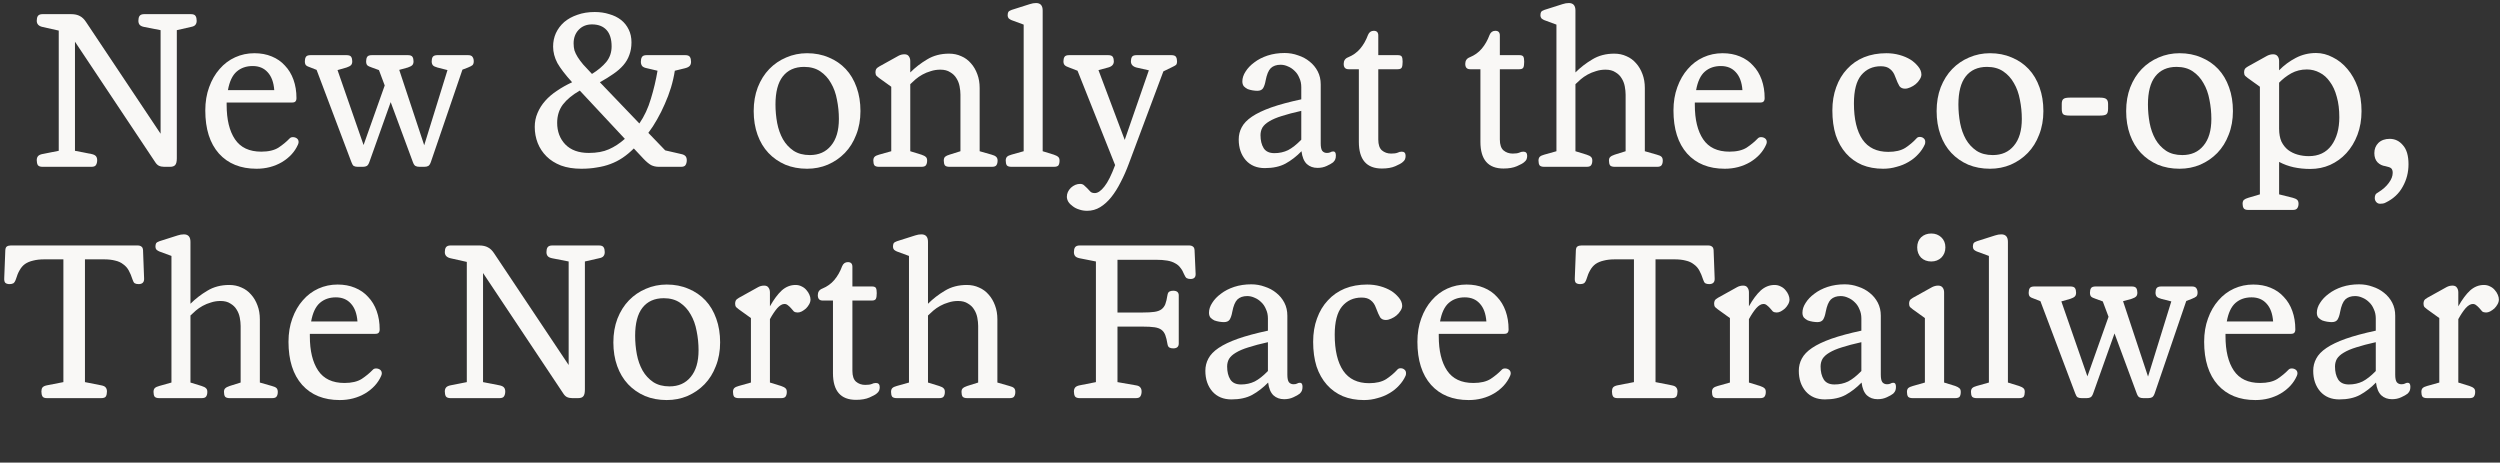
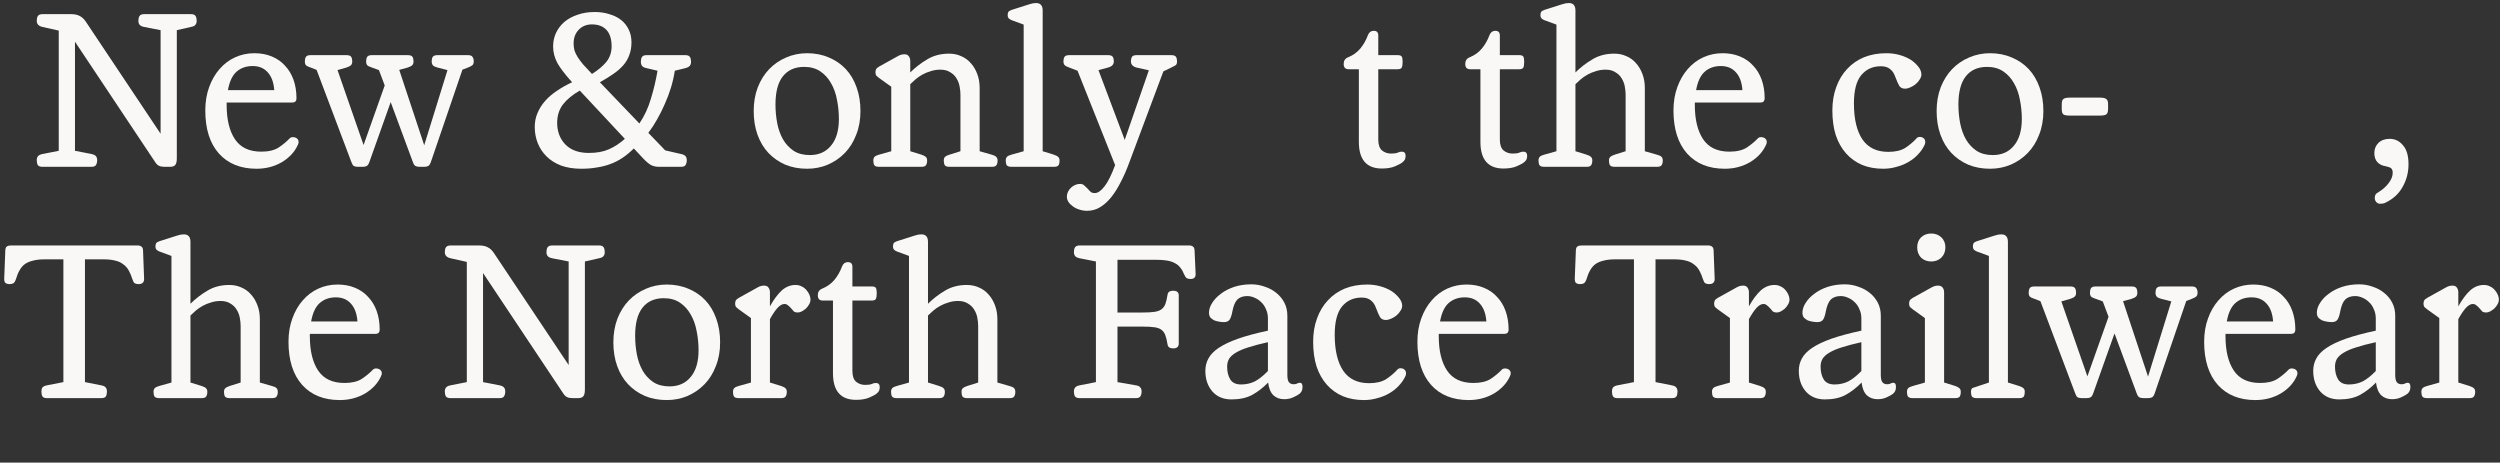
<svg xmlns="http://www.w3.org/2000/svg" fill="none" height="104" viewBox="0 0 562 104" width="562">
  <rect x="0" y="0" width="562" height="104" fill="#333333" stroke="none" />
  <g clip-path="url(#clip0_7471_126355)">
    <path d="M9.557 37.5C9.045 37.5 8.693 37.372 8.501 37.116C8.341 36.828 8.261 36.46 8.261 36.012C8.261 35.628 8.357 35.324 8.549 35.1C8.741 34.876 9.077 34.716 9.557 34.62L13.205 33.9V6.876L9.557 6.06C8.693 5.868 8.261 5.404 8.261 4.668C8.261 4.22 8.341 3.868 8.501 3.612C8.693 3.324 9.045 3.18 9.557 3.18H15.989C16.789 3.18 17.445 3.324 17.957 3.612C18.469 3.868 18.933 4.316 19.349 4.956L36.101 30.06V6.78L32.405 6.06C31.925 5.964 31.589 5.804 31.397 5.58C31.205 5.356 31.109 5.052 31.109 4.668C31.109 4.22 31.189 3.868 31.349 3.612C31.541 3.324 31.893 3.18 32.405 3.18H42.917C43.461 3.18 43.813 3.324 43.973 3.612C44.133 3.868 44.213 4.22 44.213 4.668C44.213 5.052 44.117 5.356 43.925 5.58C43.765 5.804 43.429 5.964 42.917 6.06L39.749 6.78V35.58C39.749 36.348 39.621 36.86 39.365 37.116C39.141 37.372 38.757 37.5 38.213 37.5H36.917C36.469 37.5 36.069 37.42 35.717 37.26C35.397 37.1 35.109 36.812 34.853 36.396L16.853 9.372V33.9L20.549 34.62C21.029 34.716 21.365 34.876 21.557 35.1C21.749 35.324 21.845 35.628 21.845 36.012C21.845 36.46 21.749 36.828 21.557 37.116C21.397 37.372 21.061 37.5 20.549 37.5H9.557Z" fill="#F9F8F6" />
    <path d="M66.645 22.044C66.645 22.396 66.566 22.652 66.406 22.812C66.278 22.972 66.005 23.052 65.59 23.052H50.95V23.58C50.95 26.876 51.574 29.452 52.822 31.308C54.069 33.164 56.038 34.092 58.725 34.092C60.358 34.092 61.654 33.788 62.614 33.18C63.574 32.54 64.389 31.868 65.061 31.164C65.254 30.94 65.51 30.828 65.829 30.828C66.181 30.828 66.486 30.924 66.742 31.116C66.998 31.308 67.126 31.58 67.126 31.932C67.126 32.092 67.078 32.284 66.981 32.508C66.278 34.108 65.078 35.42 63.382 36.444C61.685 37.436 59.782 37.932 57.669 37.932C54.086 37.932 51.27 36.796 49.221 34.524C47.173 32.22 46.15 28.988 46.15 24.828C46.15 22.908 46.438 21.164 47.014 19.596C47.59 17.996 48.373 16.636 49.365 15.516C50.358 14.364 51.526 13.484 52.87 12.876C54.214 12.268 55.654 11.964 57.19 11.964C58.63 11.964 59.925 12.204 61.078 12.684C62.261 13.164 63.254 13.852 64.053 14.748C64.885 15.612 65.525 16.668 65.974 17.916C66.421 19.164 66.645 20.54 66.645 22.044ZM56.806 14.844C55.365 14.844 54.166 15.26 53.206 16.092C52.245 16.924 51.59 18.316 51.237 20.268H61.654C61.526 18.508 61.029 17.164 60.166 16.236C59.334 15.308 58.214 14.844 56.806 14.844Z" fill="#F9F8F6" />
    <path d="M80.435 37.5C80.051 37.5 79.747 37.436 79.523 37.308C79.331 37.18 79.155 36.892 78.995 36.444L71.171 15.708L69.827 15.18C69.315 15.02 68.963 14.844 68.771 14.652C68.611 14.46 68.531 14.172 68.531 13.788C68.531 13.372 68.611 13.036 68.771 12.78C68.931 12.524 69.283 12.396 69.827 12.396H77.891C78.435 12.396 78.787 12.524 78.947 12.78C79.107 13.036 79.187 13.372 79.187 13.788C79.187 14.172 79.091 14.46 78.899 14.652C78.707 14.844 78.371 15.02 77.891 15.18L75.875 15.756L81.731 32.604L86.483 19.212L85.187 15.756L83.603 15.18C83.091 15.02 82.739 14.844 82.547 14.652C82.387 14.46 82.307 14.172 82.307 13.788C82.307 13.372 82.387 13.036 82.547 12.78C82.707 12.524 83.059 12.396 83.603 12.396H91.667C92.211 12.396 92.563 12.524 92.723 12.78C92.883 13.036 92.963 13.372 92.963 13.788C92.963 14.172 92.867 14.46 92.675 14.652C92.483 14.844 92.147 15.02 91.667 15.18L89.747 15.708L95.363 32.652L100.595 15.756L98.339 15.18C97.859 15.052 97.523 14.892 97.331 14.7C97.139 14.476 97.043 14.172 97.043 13.788C97.043 13.372 97.123 13.036 97.283 12.78C97.475 12.524 97.827 12.396 98.339 12.396H105.203C105.715 12.396 106.051 12.524 106.211 12.78C106.403 13.036 106.499 13.372 106.499 13.788C106.499 14.172 106.403 14.46 106.211 14.652C106.019 14.812 105.683 14.988 105.203 15.18L103.955 15.66L96.851 36.444C96.691 36.892 96.499 37.18 96.275 37.308C96.051 37.436 95.747 37.5 95.363 37.5H94.307C93.923 37.5 93.619 37.436 93.395 37.308C93.171 37.18 92.979 36.892 92.819 36.444L87.827 22.956L83.027 36.444C82.867 36.892 82.675 37.18 82.451 37.308C82.227 37.436 81.939 37.5 81.587 37.5H80.435Z" fill="#F9F8F6" />
    <path d="M142.483 33.372C141.651 34.204 140.803 34.908 139.939 35.484C139.075 36.06 138.163 36.524 137.203 36.876C136.275 37.228 135.267 37.484 134.179 37.644C133.123 37.836 131.955 37.932 130.675 37.932C128.947 37.932 127.427 37.692 126.115 37.212C124.803 36.7 123.715 36.012 122.851 35.148C121.987 34.284 121.331 33.292 120.883 32.172C120.435 31.02 120.211 29.804 120.211 28.524C120.211 27.404 120.419 26.364 120.835 25.404C121.251 24.412 121.827 23.5 122.563 22.668C123.299 21.836 124.179 21.084 125.203 20.412C126.227 19.708 127.363 19.068 128.611 18.492C127.075 16.796 125.971 15.356 125.299 14.172C124.659 12.956 124.339 11.724 124.339 10.476C124.339 9.388 124.547 8.38 124.963 7.452C125.411 6.492 126.035 5.66 126.835 4.956C127.667 4.252 128.659 3.708 129.811 3.324C130.963 2.908 132.259 2.7 133.699 2.7C134.883 2.7 135.971 2.86 136.963 3.18C137.987 3.468 138.867 3.9 139.603 4.476C140.339 5.052 140.915 5.772 141.331 6.636C141.747 7.468 141.955 8.428 141.955 9.516C141.955 10.572 141.795 11.516 141.475 12.348C141.187 13.18 140.739 13.948 140.131 14.652C139.523 15.356 138.771 16.012 137.875 16.62C137.011 17.228 136.003 17.852 134.851 18.492L143.731 27.756C144.851 26.124 145.715 24.268 146.323 22.188C146.963 20.108 147.459 18.012 147.811 15.9L145.363 15.324C144.883 15.228 144.547 15.068 144.355 14.844C144.163 14.588 144.067 14.268 144.067 13.884C144.067 13.436 144.147 13.084 144.307 12.828C144.467 12.54 144.819 12.396 145.363 12.396H154.051C154.595 12.396 154.947 12.54 155.107 12.828C155.267 13.084 155.347 13.436 155.347 13.884C155.347 14.268 155.251 14.572 155.059 14.796C154.867 15.02 154.531 15.196 154.051 15.324L151.699 15.9C151.507 17.148 151.219 18.412 150.835 19.692C150.451 20.94 149.987 22.172 149.443 23.388C148.931 24.572 148.355 25.724 147.715 26.844C147.107 27.932 146.451 28.94 145.747 29.868L149.539 33.804L153.091 34.62C153.571 34.716 153.907 34.876 154.099 35.1C154.291 35.324 154.387 35.628 154.387 36.012C154.387 36.46 154.291 36.828 154.099 37.116C153.939 37.372 153.603 37.5 153.091 37.5H148.147C147.475 37.5 146.883 37.372 146.371 37.116C145.859 36.828 145.299 36.364 144.691 35.724L142.483 33.372ZM128.947 9.756C128.947 10.332 129.011 10.86 129.139 11.34C129.299 11.82 129.539 12.316 129.859 12.828C130.179 13.34 130.595 13.9 131.107 14.508C131.651 15.116 132.307 15.82 133.075 16.62C134.419 15.788 135.491 14.892 136.291 13.932C137.091 12.94 137.491 11.772 137.491 10.428C137.491 8.796 137.107 7.564 136.339 6.732C135.571 5.9 134.483 5.484 133.075 5.484C131.859 5.484 130.867 5.884 130.099 6.684C129.331 7.484 128.947 8.508 128.947 9.756ZM125.251 27.612C125.251 29.564 125.859 31.18 127.075 32.46C128.323 33.74 130.083 34.38 132.355 34.38C134.147 34.38 135.651 34.108 136.867 33.564C138.115 33.02 139.315 32.236 140.467 31.212L130.339 20.364C128.707 21.292 127.443 22.332 126.547 23.484C125.683 24.636 125.251 26.012 125.251 27.612Z" fill="#F9F8F6" />
    <path d="M181.431 37.932C179.639 37.932 178.007 37.628 176.535 37.02C175.063 36.38 173.799 35.5 172.743 34.38C171.687 33.26 170.871 31.9 170.295 30.3C169.719 28.7 169.431 26.924 169.431 24.972C169.431 23.02 169.735 21.244 170.343 19.644C170.983 18.012 171.847 16.636 172.935 15.516C174.023 14.396 175.287 13.532 176.727 12.924C178.199 12.284 179.767 11.964 181.431 11.964C183.223 11.964 184.855 12.284 186.327 12.924C187.799 13.532 189.063 14.396 190.119 15.516C191.175 16.636 191.991 18.012 192.567 19.644C193.143 21.244 193.431 23.02 193.431 24.972C193.431 26.924 193.111 28.7 192.471 30.3C191.863 31.9 191.015 33.26 189.927 34.38C188.839 35.5 187.559 36.38 186.087 37.02C184.647 37.628 183.095 37.932 181.431 37.932ZM188.583 26.748C188.583 25.276 188.439 23.836 188.151 22.428C187.895 21.02 187.447 19.772 186.807 18.684C186.199 17.596 185.399 16.716 184.407 16.044C183.415 15.372 182.199 15.036 180.759 15.036C178.679 15.036 177.079 15.756 175.959 17.196C174.871 18.604 174.327 20.7 174.327 23.484C174.327 24.892 174.455 26.284 174.711 27.66C174.967 29.004 175.399 30.22 176.007 31.308C176.615 32.364 177.415 33.228 178.407 33.9C179.399 34.54 180.615 34.86 182.055 34.86C184.071 34.86 185.655 34.156 186.807 32.748C187.991 31.34 188.583 29.34 188.583 26.748Z" fill="#F9F8F6" />
    <path d="M203.331 12.204C203.779 12.204 204.1 12.348 204.292 12.636C204.516 12.924 204.628 13.292 204.628 13.74V16.284C205.748 15.164 207.011 14.188 208.419 13.356C209.827 12.492 211.475 12.06 213.363 12.06C214.355 12.06 215.268 12.252 216.1 12.636C216.932 12.988 217.652 13.516 218.26 14.22C218.868 14.892 219.347 15.708 219.699 16.668C220.051 17.596 220.227 18.636 220.227 19.788V33.996L222.915 34.764C223.395 34.892 223.731 35.052 223.923 35.244C224.147 35.436 224.259 35.724 224.259 36.108C224.259 36.556 224.163 36.908 223.971 37.164C223.811 37.388 223.476 37.5 222.964 37.5H213.46C212.948 37.5 212.596 37.388 212.404 37.164C212.244 36.908 212.163 36.556 212.163 36.108C212.163 35.724 212.259 35.436 212.451 35.244C212.675 35.052 213.012 34.892 213.46 34.764L215.908 33.996V21.276C215.908 20.7 215.843 20.076 215.715 19.404C215.587 18.732 215.347 18.124 214.995 17.58C214.675 17.036 214.212 16.588 213.604 16.236C213.028 15.852 212.291 15.66 211.395 15.66C210.627 15.66 209.908 15.772 209.236 15.996C208.564 16.188 207.939 16.444 207.363 16.764C206.787 17.084 206.275 17.436 205.827 17.82C205.379 18.204 204.98 18.572 204.628 18.924V33.996L207.124 34.764C207.604 34.924 207.939 35.1 208.132 35.292C208.324 35.452 208.419 35.724 208.419 36.108C208.419 36.556 208.324 36.908 208.132 37.164C207.972 37.388 207.636 37.5 207.124 37.5H197.619C197.107 37.5 196.755 37.388 196.563 37.164C196.403 36.908 196.324 36.556 196.324 36.108C196.324 35.724 196.419 35.436 196.611 35.244C196.803 35.052 197.139 34.892 197.619 34.764L200.355 33.996V19.5L197.619 17.532C197.395 17.372 197.204 17.212 197.044 17.052C196.884 16.86 196.803 16.604 196.803 16.284C196.803 15.996 196.851 15.756 196.947 15.564C197.075 15.34 197.315 15.132 197.667 14.94L201.988 12.54C202.404 12.316 202.851 12.204 203.331 12.204Z" fill="#F9F8F6" />
    <path d="M232.905 0.684C233.897 0.684 234.393 1.244 234.393 2.364V33.996L236.889 34.764C237.369 34.924 237.705 35.1 237.897 35.292C238.089 35.452 238.185 35.724 238.185 36.108C238.185 36.556 238.105 36.908 237.945 37.164C237.785 37.388 237.433 37.5 236.889 37.5H227.385C226.873 37.5 226.521 37.388 226.329 37.164C226.169 36.908 226.089 36.556 226.089 36.108C226.089 35.724 226.185 35.436 226.377 35.244C226.569 35.052 226.905 34.892 227.385 34.764L230.121 33.996V5.532L227.385 4.524C227.161 4.428 226.953 4.3 226.761 4.14C226.601 3.948 226.521 3.724 226.521 3.468C226.521 3.148 226.569 2.892 226.665 2.7C226.793 2.508 227.049 2.348 227.433 2.22L231.513 0.924C231.993 0.764 232.457 0.684 232.905 0.684Z" fill="#F9F8F6" />
    <path d="M253.75 36.828C253.206 38.3 252.598 39.676 251.926 40.956C251.286 42.236 250.582 43.356 249.814 44.316C249.046 45.276 248.214 46.028 247.318 46.572C246.422 47.116 245.446 47.388 244.39 47.388C243.75 47.388 243.158 47.292 242.614 47.1C242.07 46.94 241.59 46.7 241.174 46.38C240.758 46.092 240.422 45.756 240.166 45.372C239.942 44.988 239.83 44.604 239.83 44.22C239.83 43.484 240.134 42.812 240.742 42.204C241.382 41.628 242.07 41.34 242.806 41.34C243.158 41.34 243.446 41.436 243.67 41.628C243.894 41.82 244.134 42.044 244.39 42.3C244.646 42.588 244.886 42.844 245.11 43.068C245.334 43.292 245.67 43.404 246.118 43.404C246.79 43.404 247.51 42.908 248.278 41.916C249.046 40.956 249.846 39.356 250.678 37.116L242.23 15.9L240.358 15.18C239.878 15.02 239.542 14.844 239.35 14.652C239.158 14.46 239.062 14.172 239.062 13.788C239.062 13.372 239.142 13.036 239.302 12.78C239.462 12.524 239.814 12.396 240.358 12.396H249.094C249.638 12.396 249.99 12.524 250.15 12.78C250.31 13.036 250.39 13.372 250.39 13.788C250.39 14.492 249.958 14.956 249.094 15.18L246.934 15.756L252.838 31.452L258.262 15.804L255.478 15.18C254.646 14.956 254.23 14.492 254.23 13.788C254.23 13.372 254.31 13.036 254.47 12.78C254.63 12.524 254.982 12.396 255.526 12.396H263.302C263.846 12.396 264.198 12.524 264.358 12.78C264.518 13.036 264.598 13.372 264.598 13.788C264.598 14.172 264.518 14.444 264.358 14.604C264.198 14.732 263.846 14.924 263.302 15.18L261.526 16.044L253.75 36.828Z" fill="#F9F8F6" />
-     <path d="M296.897 32.22C296.897 33.02 297.009 33.58 297.233 33.9C297.489 34.22 297.841 34.38 298.289 34.38C298.609 34.38 298.865 34.332 299.057 34.236C299.249 34.108 299.473 34.044 299.729 34.044C300.113 34.044 300.305 34.348 300.305 34.956C300.305 35.308 300.257 35.596 300.161 35.82C300.097 36.012 299.937 36.236 299.681 36.492C299.361 36.748 298.881 37.02 298.241 37.308C297.633 37.596 296.945 37.74 296.177 37.74C295.217 37.74 294.417 37.452 293.777 36.876C293.137 36.268 292.737 35.308 292.577 33.996C291.457 35.148 290.257 36.076 288.977 36.78C287.729 37.452 286.177 37.788 284.321 37.788C282.529 37.788 281.105 37.196 280.049 36.012C278.993 34.796 278.465 33.244 278.465 31.356C278.465 30.364 278.689 29.452 279.137 28.62C279.585 27.756 280.353 26.956 281.441 26.22C282.529 25.484 283.969 24.796 285.761 24.156C287.585 23.516 289.841 22.908 292.529 22.332V19.596C292.529 18.828 292.385 18.14 292.097 17.532C291.841 16.892 291.489 16.364 291.041 15.948C290.593 15.5 290.097 15.164 289.553 14.94C289.009 14.684 288.449 14.556 287.873 14.556C286.945 14.556 286.209 14.812 285.665 15.324C285.153 15.836 284.769 16.764 284.513 18.108C284.385 18.844 284.193 19.42 283.937 19.836C283.681 20.22 283.249 20.412 282.641 20.412C282.353 20.412 282.001 20.38 281.585 20.316C281.201 20.252 280.833 20.156 280.481 20.028C280.161 19.868 279.873 19.66 279.617 19.404C279.393 19.116 279.281 18.748 279.281 18.3C279.281 17.564 279.521 16.828 280.001 16.092C280.481 15.324 281.137 14.636 281.969 14.028C282.801 13.388 283.793 12.876 284.945 12.492C286.129 12.108 287.409 11.916 288.785 11.916C289.841 11.916 290.849 12.092 291.809 12.444C292.801 12.764 293.665 13.228 294.401 13.836C295.169 14.444 295.777 15.18 296.225 16.044C296.673 16.908 296.897 17.884 296.897 18.972V32.22ZM283.361 30.396C283.361 31.58 283.601 32.556 284.081 33.324C284.561 34.06 285.361 34.428 286.481 34.428C287.601 34.428 288.625 34.204 289.553 33.756C290.481 33.276 291.473 32.492 292.529 31.404V24.924C290.801 25.308 289.345 25.692 288.161 26.076C287.009 26.428 286.065 26.828 285.329 27.276C284.625 27.692 284.113 28.156 283.793 28.668C283.505 29.18 283.361 29.756 283.361 30.396Z" fill="#F9F8F6" />
    <path d="M303.166 15.564C302.43 15.564 302.062 15.164 302.062 14.364C302.062 13.628 302.398 13.132 303.07 12.876C304.158 12.428 305.054 11.788 305.758 10.956C306.494 10.092 307.086 9.052 307.534 7.836C307.79 7.228 308.222 6.924 308.83 6.924C309.502 6.924 309.838 7.276 309.838 7.98V12.396H314.206C314.686 12.396 314.99 12.508 315.118 12.732C315.246 12.956 315.31 13.34 315.31 13.884C315.31 14.492 315.246 14.924 315.118 15.18C314.99 15.436 314.686 15.564 314.206 15.564H309.838V31.356C309.838 32.508 310.11 33.324 310.654 33.804C311.23 34.284 311.918 34.524 312.718 34.524C313.358 34.524 313.838 34.46 314.158 34.332C314.478 34.172 314.798 34.092 315.118 34.092C315.694 34.092 315.982 34.412 315.982 35.052C315.982 35.308 315.934 35.564 315.838 35.82C315.742 36.044 315.55 36.268 315.262 36.492C315.006 36.716 314.478 37.004 313.678 37.356C312.878 37.708 311.87 37.884 310.654 37.884C307.198 37.884 305.47 35.884 305.47 31.884V15.564H303.166Z" fill="#F9F8F6" />
    <path d="M330.494 15.564C329.758 15.564 329.39 15.164 329.39 14.364C329.39 13.628 329.726 13.132 330.398 12.876C331.486 12.428 332.382 11.788 333.086 10.956C333.822 10.092 334.414 9.052 334.862 7.836C335.118 7.228 335.55 6.924 336.158 6.924C336.83 6.924 337.166 7.276 337.166 7.98V12.396H341.534C342.014 12.396 342.318 12.508 342.446 12.732C342.574 12.956 342.638 13.34 342.638 13.884C342.638 14.492 342.574 14.924 342.446 15.18C342.318 15.436 342.014 15.564 341.534 15.564H337.166V31.356C337.166 32.508 337.438 33.324 337.982 33.804C338.558 34.284 339.246 34.524 340.046 34.524C340.686 34.524 341.166 34.46 341.486 34.332C341.806 34.172 342.126 34.092 342.446 34.092C343.022 34.092 343.31 34.412 343.31 35.052C343.31 35.308 343.262 35.564 343.166 35.82C343.07 36.044 342.878 36.268 342.59 36.492C342.334 36.716 341.806 37.004 341.006 37.356C340.206 37.708 339.198 37.884 337.982 37.884C334.526 37.884 332.798 35.884 332.798 31.884V15.564H330.494Z" fill="#F9F8F6" />
    <path d="M362.895 12.06C363.887 12.06 364.799 12.252 365.631 12.636C366.463 12.988 367.183 13.516 367.791 14.22C368.399 14.892 368.879 15.708 369.231 16.668C369.583 17.596 369.759 18.636 369.759 19.788V33.996L372.447 34.764C372.959 34.892 373.311 35.052 373.503 35.244C373.695 35.436 373.791 35.724 373.791 36.108C373.791 36.556 373.695 36.908 373.503 37.164C373.343 37.388 373.007 37.5 372.495 37.5H362.991C362.479 37.5 362.127 37.388 361.935 37.164C361.775 36.908 361.695 36.556 361.695 36.108C361.695 35.724 361.791 35.452 361.983 35.292C362.175 35.1 362.511 34.924 362.991 34.764L365.439 33.996V21.276C365.439 20.7 365.375 20.076 365.247 19.404C365.119 18.732 364.879 18.124 364.527 17.58C364.207 17.036 363.743 16.588 363.135 16.236C362.559 15.852 361.823 15.66 360.927 15.66C360.159 15.66 359.439 15.772 358.767 15.996C358.095 16.188 357.471 16.444 356.895 16.764C356.319 17.084 355.807 17.436 355.359 17.82C354.911 18.204 354.511 18.572 354.159 18.924V33.996L356.655 34.764C357.167 34.924 357.503 35.1 357.663 35.292C357.855 35.452 357.951 35.724 357.951 36.108C357.951 36.556 357.855 36.908 357.663 37.164C357.503 37.388 357.167 37.5 356.655 37.5H347.151C346.639 37.5 346.287 37.388 346.095 37.164C345.935 36.908 345.855 36.556 345.855 36.108C345.855 35.724 345.951 35.436 346.143 35.244C346.335 35.052 346.671 34.892 347.151 34.764L349.887 33.996V5.532L347.151 4.524C346.927 4.428 346.719 4.3 346.527 4.14C346.367 3.948 346.287 3.724 346.287 3.468C346.287 3.148 346.335 2.892 346.431 2.7C346.559 2.508 346.815 2.348 347.199 2.22L351.279 0.924C351.759 0.764 352.223 0.684 352.671 0.684C353.663 0.684 354.159 1.244 354.159 2.364V16.284C355.279 15.164 356.543 14.188 357.951 13.356C359.359 12.492 361.007 12.06 362.895 12.06Z" fill="#F9F8F6" />
    <path d="M396.692 22.044C396.692 22.396 396.612 22.652 396.452 22.812C396.324 22.972 396.052 23.052 395.636 23.052H380.996V23.58C380.996 26.876 381.62 29.452 382.868 31.308C384.116 33.164 386.084 34.092 388.772 34.092C390.404 34.092 391.7 33.788 392.66 33.18C393.62 32.54 394.436 31.868 395.108 31.164C395.3 30.94 395.556 30.828 395.876 30.828C396.228 30.828 396.532 30.924 396.788 31.116C397.044 31.308 397.172 31.58 397.172 31.932C397.172 32.092 397.124 32.284 397.028 32.508C396.324 34.108 395.124 35.42 393.428 36.444C391.732 37.436 389.828 37.932 387.716 37.932C384.132 37.932 381.316 36.796 379.268 34.524C377.22 32.22 376.196 28.988 376.196 24.828C376.196 22.908 376.484 21.164 377.06 19.596C377.636 17.996 378.42 16.636 379.412 15.516C380.404 14.364 381.572 13.484 382.916 12.876C384.26 12.268 385.7 11.964 387.236 11.964C388.676 11.964 389.972 12.204 391.124 12.684C392.308 13.164 393.3 13.852 394.1 14.748C394.932 15.612 395.572 16.668 396.02 17.916C396.468 19.164 396.692 20.54 396.692 22.044ZM386.852 14.844C385.412 14.844 384.212 15.26 383.252 16.092C382.292 16.924 381.636 18.316 381.284 20.268H391.7C391.572 18.508 391.076 17.164 390.212 16.236C389.38 15.308 388.26 14.844 386.852 14.844Z" fill="#F9F8F6" />
    <path d="M431.931 16.764C431.931 17.116 431.803 17.484 431.547 17.868C431.323 18.252 431.019 18.604 430.635 18.924C430.283 19.212 429.883 19.452 429.435 19.644C429.019 19.836 428.619 19.932 428.235 19.932C427.691 19.932 427.275 19.74 426.987 19.356C426.731 18.94 426.411 18.22 426.027 17.196C425.771 16.46 425.387 15.9 424.875 15.516C424.395 15.1 423.707 14.892 422.811 14.892C420.987 14.892 419.515 15.564 418.395 16.908C417.307 18.252 416.763 20.364 416.763 23.244C416.763 26.764 417.403 29.468 418.683 31.356C419.963 33.212 421.899 34.14 424.491 34.14C426.091 34.14 427.371 33.836 428.331 33.228C429.291 32.588 430.107 31.9 430.779 31.164C430.971 30.908 431.227 30.78 431.547 30.78C431.899 30.78 432.187 30.876 432.411 31.068C432.667 31.26 432.795 31.532 432.795 31.884C432.795 32.14 432.763 32.332 432.699 32.46C432.347 33.26 431.851 33.996 431.211 34.668C430.603 35.34 429.883 35.916 429.051 36.396C428.251 36.876 427.355 37.244 426.363 37.5C425.403 37.788 424.395 37.932 423.339 37.932C421.579 37.932 419.995 37.644 418.587 37.068C417.179 36.46 415.979 35.596 414.987 34.476C413.995 33.356 413.227 31.996 412.683 30.396C412.171 28.764 411.915 26.908 411.915 24.828C411.915 22.908 412.203 21.164 412.779 19.596C413.355 17.996 414.171 16.636 415.227 15.516C416.283 14.364 417.547 13.484 419.019 12.876C420.523 12.268 422.203 11.964 424.059 11.964C425.083 11.964 426.059 12.092 426.987 12.348C427.915 12.604 428.747 12.956 429.483 13.404C430.091 13.788 430.651 14.284 431.163 14.892C431.675 15.5 431.931 16.124 431.931 16.764Z" fill="#F9F8F6" />
    <path d="M447.353 37.932C445.561 37.932 443.929 37.628 442.457 37.02C440.985 36.38 439.721 35.5 438.665 34.38C437.609 33.26 436.793 31.9 436.217 30.3C435.641 28.7 435.353 26.924 435.353 24.972C435.353 23.02 435.657 21.244 436.265 19.644C436.905 18.012 437.769 16.636 438.857 15.516C439.945 14.396 441.209 13.532 442.649 12.924C444.121 12.284 445.689 11.964 447.353 11.964C449.145 11.964 450.777 12.284 452.249 12.924C453.721 13.532 454.985 14.396 456.041 15.516C457.097 16.636 457.913 18.012 458.489 19.644C459.065 21.244 459.353 23.02 459.353 24.972C459.353 26.924 459.033 28.7 458.393 30.3C457.785 31.9 456.937 33.26 455.849 34.38C454.761 35.5 453.481 36.38 452.009 37.02C450.569 37.628 449.017 37.932 447.353 37.932ZM454.505 26.748C454.505 25.276 454.361 23.836 454.073 22.428C453.817 21.02 453.369 19.772 452.729 18.684C452.121 17.596 451.321 16.716 450.329 16.044C449.337 15.372 448.121 15.036 446.681 15.036C444.601 15.036 443.001 15.756 441.881 17.196C440.793 18.604 440.249 20.7 440.249 23.484C440.249 24.892 440.377 26.284 440.633 27.66C440.889 29.004 441.321 30.22 441.929 31.308C442.537 32.364 443.337 33.228 444.329 33.9C445.321 34.54 446.537 34.86 447.977 34.86C449.993 34.86 451.577 34.156 452.729 32.748C453.913 31.34 454.505 29.34 454.505 26.748Z" fill="#F9F8F6" />
    <path d="M473.897 24.444C473.897 25.084 473.769 25.5 473.513 25.692C473.289 25.884 472.809 25.98 472.073 25.98H465.257C464.521 25.98 464.041 25.884 463.817 25.692C463.593 25.5 463.481 25.084 463.481 24.444V23.388C463.481 22.844 463.593 22.476 463.817 22.284C464.041 22.06 464.521 21.948 465.257 21.948H472.073C472.809 21.948 473.289 22.06 473.513 22.284C473.769 22.476 473.897 22.844 473.897 23.388V24.444Z" fill="#F9F8F6" />
-     <path d="M489.962 37.932C488.17 37.932 486.538 37.628 485.066 37.02C483.594 36.38 482.33 35.5 481.274 34.38C480.218 33.26 479.402 31.9 478.826 30.3C478.25 28.7 477.962 26.924 477.962 24.972C477.962 23.02 478.266 21.244 478.874 19.644C479.514 18.012 480.378 16.636 481.466 15.516C482.554 14.396 483.818 13.532 485.258 12.924C486.73 12.284 488.298 11.964 489.962 11.964C491.754 11.964 493.386 12.284 494.858 12.924C496.33 13.532 497.594 14.396 498.65 15.516C499.706 16.636 500.522 18.012 501.098 19.644C501.674 21.244 501.962 23.02 501.962 24.972C501.962 26.924 501.642 28.7 501.002 30.3C500.394 31.9 499.546 33.26 498.458 34.38C497.37 35.5 496.09 36.38 494.618 37.02C493.178 37.628 491.626 37.932 489.962 37.932ZM497.114 26.748C497.114 25.276 496.97 23.836 496.682 22.428C496.426 21.02 495.978 19.772 495.338 18.684C494.73 17.596 493.93 16.716 492.938 16.044C491.946 15.372 490.73 15.036 489.29 15.036C487.21 15.036 485.61 15.756 484.49 17.196C483.402 18.604 482.858 20.7 482.858 23.484C482.858 24.892 482.986 26.284 483.242 27.66C483.498 29.004 483.93 30.22 484.538 31.308C485.146 32.364 485.946 33.228 486.938 33.9C487.93 34.54 489.146 34.86 490.586 34.86C492.602 34.86 494.186 34.156 495.338 32.748C496.522 31.34 497.114 29.34 497.114 26.748Z" fill="#F9F8F6" />
-     <path d="M510.999 12.204C511.447 12.204 511.783 12.348 512.007 12.636C512.231 12.924 512.343 13.292 512.343 13.74V15.804C513.431 14.684 514.679 13.756 516.087 13.02C517.495 12.284 519.015 11.916 520.647 11.916C521.927 11.916 523.175 12.236 524.391 12.876C525.639 13.484 526.743 14.364 527.703 15.516C528.663 16.636 529.431 17.996 530.007 19.596C530.583 21.196 530.871 22.988 530.871 24.972C530.871 26.924 530.567 28.7 529.959 30.3C529.351 31.9 528.519 33.276 527.463 34.428C526.439 35.548 525.223 36.428 523.815 37.068C522.439 37.676 520.951 37.98 519.351 37.98C518.039 37.98 516.791 37.852 515.607 37.596C514.455 37.34 513.367 36.94 512.343 36.396V43.692L515.415 44.46C515.895 44.588 516.231 44.748 516.423 44.94C516.615 45.132 516.711 45.42 516.711 45.804C516.711 46.22 516.615 46.556 516.423 46.812C516.263 47.068 515.927 47.196 515.415 47.196H505.431C504.887 47.196 504.535 47.068 504.375 46.812C504.215 46.556 504.135 46.22 504.135 45.804C504.135 45.42 504.231 45.132 504.423 44.94C504.647 44.748 504.983 44.588 505.431 44.46L508.023 43.692V19.5L505.287 17.532C505.063 17.372 504.871 17.212 504.711 17.052C504.551 16.86 504.471 16.604 504.471 16.284C504.471 15.996 504.519 15.756 504.615 15.564C504.743 15.34 504.983 15.132 505.335 14.94L509.655 12.54C510.103 12.316 510.551 12.204 510.999 12.204ZM512.343 28.908C512.343 30.06 512.519 31.036 512.871 31.836C513.255 32.604 513.751 33.228 514.359 33.708C514.999 34.188 515.719 34.54 516.519 34.764C517.319 34.988 518.151 35.1 519.015 35.1C521.223 35.1 522.919 34.3 524.103 32.7C525.287 31.068 525.879 28.956 525.879 26.364C525.879 24.604 525.687 23.068 525.303 21.756C524.951 20.412 524.439 19.292 523.767 18.396C523.127 17.468 522.359 16.78 521.463 16.332C520.567 15.852 519.607 15.612 518.583 15.612C517.303 15.612 516.135 15.9 515.079 16.476C514.055 17.052 513.143 17.756 512.343 18.588V28.908Z" fill="#F9F8F6" />
    <path d="M536.248 37.356C535.544 37.26 534.952 36.972 534.472 36.492C533.992 35.98 533.752 35.292 533.752 34.428C533.752 33.5 534.056 32.732 534.664 32.124C535.304 31.516 536.152 31.212 537.208 31.212C538.392 31.212 539.384 31.692 540.184 32.652C541.016 33.58 541.432 35.004 541.432 36.924C541.432 38.748 541 40.428 540.136 41.964C539.304 43.5 538.04 44.684 536.344 45.516C536.12 45.644 535.896 45.724 535.672 45.756C535.448 45.788 535.24 45.804 535.048 45.804C534.696 45.804 534.408 45.676 534.184 45.42C533.96 45.164 533.848 44.86 533.848 44.508C533.848 44.252 533.896 44.012 533.992 43.788C534.12 43.564 534.344 43.372 534.664 43.212C535.688 42.572 536.472 41.868 537.016 41.1C537.592 40.332 537.88 39.58 537.88 38.844C537.88 38.396 537.768 38.06 537.544 37.836C537.32 37.644 536.888 37.484 536.248 37.356Z" fill="#F9F8F6" />
    <path d="M10.554 89.5C10.042 89.5 9.706 89.372 9.546 89.116C9.386 88.828 9.306 88.46 9.306 88.012C9.306 87.628 9.386 87.324 9.546 87.1C9.738 86.876 10.074 86.716 10.554 86.62L14.25 85.9V58.3H10.026C9.002 58.3 8.138 58.396 7.434 58.588C6.73 58.748 6.122 59.004 5.61 59.356C5.13 59.708 4.73 60.172 4.41 60.748C4.09 61.292 3.818 61.948 3.594 62.716C3.434 63.196 3.242 63.516 3.018 63.676C2.794 63.804 2.506 63.868 2.154 63.868C1.738 63.868 1.418 63.772 1.194 63.58C1.002 63.388 0.922 63.02 0.954 62.476L1.194 56.236C1.226 55.82 1.338 55.548 1.53 55.42C1.754 55.26 2.058 55.18 2.442 55.18H30.906C31.29 55.18 31.578 55.26 31.77 55.42C31.994 55.548 32.122 55.82 32.154 56.236L32.394 62.62C32.426 63.452 32.01 63.868 31.146 63.868C30.794 63.868 30.506 63.804 30.282 63.676C30.09 63.548 29.93 63.276 29.802 62.86C29.546 62.06 29.258 61.372 28.938 60.796C28.618 60.22 28.202 59.756 27.69 59.404C27.21 59.02 26.618 58.748 25.914 58.588C25.21 58.396 24.346 58.3 23.322 58.3H19.098V85.9L22.746 86.62C23.258 86.716 23.594 86.876 23.754 87.1C23.946 87.324 24.042 87.628 24.042 88.012C24.042 88.46 23.962 88.828 23.802 89.116C23.642 89.372 23.29 89.5 22.746 89.5H10.554Z" fill="#F9F8F6" />
    <path d="M51.551 64.06C52.543 64.06 53.455 64.252 54.287 64.636C55.119 64.988 55.839 65.516 56.447 66.22C57.055 66.892 57.535 67.708 57.887 68.668C58.239 69.596 58.415 70.636 58.415 71.788V85.996L61.103 86.764C61.615 86.892 61.967 87.052 62.159 87.244C62.351 87.436 62.447 87.724 62.447 88.108C62.447 88.556 62.351 88.908 62.159 89.164C61.999 89.388 61.663 89.5 61.151 89.5H51.647C51.135 89.5 50.783 89.388 50.591 89.164C50.431 88.908 50.351 88.556 50.351 88.108C50.351 87.724 50.447 87.452 50.639 87.292C50.831 87.1 51.167 86.924 51.647 86.764L54.095 85.996V73.276C54.095 72.7 54.031 72.076 53.903 71.404C53.775 70.732 53.535 70.124 53.183 69.58C52.863 69.036 52.399 68.588 51.791 68.236C51.215 67.852 50.479 67.66 49.583 67.66C48.815 67.66 48.095 67.772 47.423 67.996C46.751 68.188 46.127 68.444 45.551 68.764C44.975 69.084 44.463 69.436 44.015 69.82C43.567 70.204 43.167 70.572 42.815 70.924V85.996L45.311 86.764C45.823 86.924 46.159 87.1 46.319 87.292C46.511 87.452 46.607 87.724 46.607 88.108C46.607 88.556 46.511 88.908 46.319 89.164C46.159 89.388 45.823 89.5 45.311 89.5H35.807C35.295 89.5 34.943 89.388 34.751 89.164C34.591 88.908 34.511 88.556 34.511 88.108C34.511 87.724 34.607 87.436 34.799 87.244C34.991 87.052 35.327 86.892 35.807 86.764L38.543 85.996V57.532L35.807 56.524C35.583 56.428 35.375 56.3 35.183 56.14C35.023 55.948 34.943 55.724 34.943 55.468C34.943 55.148 34.991 54.892 35.087 54.7C35.215 54.508 35.471 54.348 35.855 54.22L39.935 52.924C40.415 52.764 40.879 52.684 41.327 52.684C42.319 52.684 42.815 53.244 42.815 54.364V68.284C43.935 67.164 45.199 66.188 46.607 65.356C48.015 64.492 49.663 64.06 51.551 64.06Z" fill="#F9F8F6" />
    <path d="M85.349 74.044C85.349 74.396 85.269 74.652 85.109 74.812C84.981 74.972 84.709 75.052 84.293 75.052H69.653V75.58C69.653 78.876 70.277 81.452 71.525 83.308C72.773 85.164 74.741 86.092 77.429 86.092C79.061 86.092 80.357 85.788 81.317 85.18C82.277 84.54 83.093 83.868 83.765 83.164C83.957 82.94 84.213 82.828 84.533 82.828C84.885 82.828 85.189 82.924 85.445 83.116C85.701 83.308 85.829 83.58 85.829 83.932C85.829 84.092 85.781 84.284 85.685 84.508C84.981 86.108 83.781 87.42 82.085 88.444C80.389 89.436 78.485 89.932 76.373 89.932C72.789 89.932 69.973 88.796 67.925 86.524C65.877 84.22 64.853 80.988 64.853 76.828C64.853 74.908 65.141 73.164 65.717 71.596C66.293 69.996 67.077 68.636 68.069 67.516C69.061 66.364 70.229 65.484 71.573 64.876C72.917 64.268 74.357 63.964 75.893 63.964C77.333 63.964 78.629 64.204 79.781 64.684C80.965 65.164 81.957 65.852 82.757 66.748C83.589 67.612 84.229 68.668 84.677 69.916C85.125 71.164 85.349 72.54 85.349 74.044ZM75.509 66.844C74.069 66.844 72.869 67.26 71.909 68.092C70.949 68.924 70.293 70.316 69.941 72.268H80.357C80.229 70.508 79.733 69.164 78.869 68.236C78.037 67.308 76.917 66.844 75.509 66.844Z" fill="#F9F8F6" />
    <path d="M101.291 89.5C100.779 89.5 100.427 89.372 100.235 89.116C100.075 88.828 99.995 88.46 99.995 88.012C99.995 87.628 100.091 87.324 100.283 87.1C100.475 86.876 100.811 86.716 101.291 86.62L104.939 85.9V58.876L101.291 58.06C100.427 57.868 99.995 57.404 99.995 56.668C99.995 56.22 100.075 55.868 100.235 55.612C100.427 55.324 100.779 55.18 101.291 55.18H107.723C108.523 55.18 109.179 55.324 109.691 55.612C110.203 55.868 110.667 56.316 111.083 56.956L127.835 82.06V58.78L124.139 58.06C123.659 57.964 123.323 57.804 123.131 57.58C122.939 57.356 122.843 57.052 122.843 56.668C122.843 56.22 122.923 55.868 123.083 55.612C123.275 55.324 123.627 55.18 124.139 55.18H134.651C135.195 55.18 135.547 55.324 135.707 55.612C135.867 55.868 135.947 56.22 135.947 56.668C135.947 57.052 135.851 57.356 135.659 57.58C135.499 57.804 135.163 57.964 134.651 58.06L131.483 58.78V87.58C131.483 88.348 131.355 88.86 131.099 89.116C130.875 89.372 130.491 89.5 129.947 89.5H128.651C128.203 89.5 127.803 89.42 127.451 89.26C127.131 89.1 126.843 88.812 126.587 88.396L108.587 61.372V85.9L112.283 86.62C112.763 86.716 113.099 86.876 113.291 87.1C113.483 87.324 113.579 87.628 113.579 88.012C113.579 88.46 113.483 88.828 113.291 89.116C113.131 89.372 112.795 89.5 112.283 89.5H101.291Z" fill="#F9F8F6" />
    <path d="M149.884 89.932C148.092 89.932 146.46 89.628 144.988 89.02C143.516 88.38 142.252 87.5 141.196 86.38C140.14 85.26 139.324 83.9 138.748 82.3C138.172 80.7 137.884 78.924 137.884 76.972C137.884 75.02 138.188 73.244 138.796 71.644C139.436 70.012 140.3 68.636 141.388 67.516C142.476 66.396 143.74 65.532 145.18 64.924C146.652 64.284 148.22 63.964 149.884 63.964C151.676 63.964 153.308 64.284 154.78 64.924C156.252 65.532 157.516 66.396 158.572 67.516C159.628 68.636 160.444 70.012 161.02 71.644C161.596 73.244 161.884 75.02 161.884 76.972C161.884 78.924 161.564 80.7 160.924 82.3C160.316 83.9 159.468 85.26 158.38 86.38C157.292 87.5 156.012 88.38 154.54 89.02C153.1 89.628 151.548 89.932 149.884 89.932ZM157.036 78.748C157.036 77.276 156.892 75.836 156.604 74.428C156.348 73.02 155.9 71.772 155.26 70.684C154.652 69.596 153.852 68.716 152.86 68.044C151.868 67.372 150.652 67.036 149.212 67.036C147.132 67.036 145.532 67.756 144.412 69.196C143.324 70.604 142.78 72.7 142.78 75.484C142.78 76.892 142.908 78.284 143.164 79.66C143.42 81.004 143.852 82.22 144.46 83.308C145.068 84.364 145.868 85.228 146.86 85.9C147.852 86.54 149.068 86.86 150.508 86.86C152.524 86.86 154.108 86.156 155.26 84.748C156.444 83.34 157.036 81.34 157.036 78.748Z" fill="#F9F8F6" />
    <path d="M171.785 64.204C172.233 64.204 172.553 64.348 172.745 64.636C172.969 64.924 173.081 65.292 173.081 65.74V68.86C173.945 67.324 174.825 66.14 175.721 65.308C176.649 64.476 177.689 64.06 178.841 64.06C179.353 64.06 179.817 64.172 180.233 64.396C180.649 64.588 181.001 64.86 181.289 65.212C181.577 65.532 181.801 65.884 181.961 66.268C182.121 66.652 182.201 67.004 182.201 67.324C182.201 67.676 182.105 68.028 181.913 68.38C181.721 68.732 181.481 69.052 181.193 69.34C180.905 69.596 180.585 69.82 180.233 70.012C179.913 70.172 179.609 70.252 179.321 70.252C178.969 70.252 178.681 70.172 178.457 70.012C178.265 69.82 178.057 69.58 177.833 69.292C177.609 69.036 177.369 68.812 177.113 68.62C176.889 68.428 176.633 68.332 176.345 68.332C175.833 68.332 175.289 68.652 174.713 69.292C174.169 69.932 173.625 70.748 173.081 71.74V85.996L175.577 86.764C176.057 86.924 176.393 87.1 176.585 87.292C176.777 87.452 176.873 87.724 176.873 88.108C176.873 88.556 176.777 88.908 176.585 89.164C176.425 89.388 176.089 89.5 175.577 89.5H166.073C165.561 89.5 165.209 89.388 165.017 89.164C164.857 88.908 164.777 88.556 164.777 88.108C164.777 87.724 164.873 87.436 165.065 87.244C165.257 87.052 165.593 86.892 166.073 86.764L168.809 85.996V71.5L166.073 69.532C165.849 69.372 165.657 69.212 165.497 69.052C165.337 68.86 165.257 68.604 165.257 68.284C165.257 67.996 165.305 67.756 165.401 67.564C165.529 67.34 165.769 67.132 166.121 66.94L170.441 64.54C170.857 64.316 171.305 64.204 171.785 64.204Z" fill="#F9F8F6" />
    <path d="M184.947 67.564C184.211 67.564 183.843 67.164 183.843 66.364C183.843 65.628 184.18 65.132 184.852 64.876C185.94 64.428 186.836 63.788 187.54 62.956C188.276 62.092 188.867 61.052 189.315 59.836C189.571 59.228 190.003 58.924 190.611 58.924C191.283 58.924 191.619 59.276 191.619 59.98V64.396H195.988C196.468 64.396 196.772 64.508 196.9 64.732C197.028 64.956 197.091 65.34 197.091 65.884C197.091 66.492 197.028 66.924 196.9 67.18C196.772 67.436 196.468 67.564 195.988 67.564H191.619V83.356C191.619 84.508 191.892 85.324 192.436 85.804C193.012 86.284 193.699 86.524 194.499 86.524C195.139 86.524 195.619 86.46 195.939 86.332C196.259 86.172 196.58 86.092 196.9 86.092C197.476 86.092 197.764 86.412 197.764 87.052C197.764 87.308 197.715 87.564 197.619 87.82C197.523 88.044 197.332 88.268 197.044 88.492C196.788 88.716 196.26 89.004 195.46 89.356C194.66 89.708 193.652 89.884 192.436 89.884C188.98 89.884 187.251 87.884 187.251 83.884V67.564H184.947Z" fill="#F9F8F6" />
    <path d="M217.348 64.06C218.34 64.06 219.252 64.252 220.084 64.636C220.916 64.988 221.636 65.516 222.244 66.22C222.852 66.892 223.332 67.708 223.684 68.668C224.036 69.596 224.212 70.636 224.212 71.788V85.996L226.9 86.764C227.412 86.892 227.764 87.052 227.956 87.244C228.148 87.436 228.244 87.724 228.244 88.108C228.244 88.556 228.148 88.908 227.956 89.164C227.796 89.388 227.46 89.5 226.948 89.5H217.444C216.932 89.5 216.58 89.388 216.388 89.164C216.228 88.908 216.148 88.556 216.148 88.108C216.148 87.724 216.244 87.452 216.436 87.292C216.628 87.1 216.964 86.924 217.444 86.764L219.892 85.996V73.276C219.892 72.7 219.828 72.076 219.7 71.404C219.572 70.732 219.332 70.124 218.98 69.58C218.66 69.036 218.196 68.588 217.588 68.236C217.012 67.852 216.276 67.66 215.38 67.66C214.612 67.66 213.892 67.772 213.22 67.996C212.548 68.188 211.924 68.444 211.348 68.764C210.772 69.084 210.26 69.436 209.812 69.82C209.364 70.204 208.964 70.572 208.612 70.924V85.996L211.108 86.764C211.62 86.924 211.956 87.1 212.116 87.292C212.308 87.452 212.404 87.724 212.404 88.108C212.404 88.556 212.308 88.908 212.116 89.164C211.956 89.388 211.62 89.5 211.108 89.5H201.604C201.092 89.5 200.74 89.388 200.548 89.164C200.388 88.908 200.308 88.556 200.308 88.108C200.308 87.724 200.404 87.436 200.596 87.244C200.788 87.052 201.124 86.892 201.604 86.764L204.34 85.996V57.532L201.604 56.524C201.38 56.428 201.172 56.3 200.98 56.14C200.82 55.948 200.74 55.724 200.74 55.468C200.74 55.148 200.788 54.892 200.884 54.7C201.012 54.508 201.268 54.348 201.652 54.22L205.732 52.924C206.212 52.764 206.676 52.684 207.124 52.684C208.116 52.684 208.612 53.244 208.612 54.364V68.284C209.732 67.164 210.996 66.188 212.404 65.356C213.812 64.492 215.46 64.06 217.348 64.06Z" fill="#F9F8F6" />
    <path d="M251.209 73.42V85.9L255.337 86.62C255.817 86.684 256.153 86.844 256.345 87.1C256.537 87.324 256.633 87.628 256.633 88.012C256.633 88.46 256.537 88.828 256.345 89.116C256.185 89.372 255.849 89.5 255.337 89.5H242.713C242.201 89.5 241.849 89.372 241.657 89.116C241.497 88.828 241.417 88.46 241.417 88.012C241.417 87.628 241.513 87.324 241.705 87.1C241.897 86.876 242.233 86.716 242.713 86.62L246.361 85.9V58.78L242.713 58.06C242.233 57.964 241.897 57.804 241.705 57.58C241.513 57.356 241.417 57.052 241.417 56.668C241.417 56.22 241.497 55.868 241.657 55.612C241.849 55.324 242.201 55.18 242.713 55.18H267.289C267.673 55.18 267.961 55.26 268.153 55.42C268.377 55.548 268.505 55.82 268.537 56.236L268.777 61.564C268.809 62.332 268.425 62.716 267.625 62.716C267.273 62.716 266.985 62.652 266.761 62.524C266.569 62.396 266.377 62.108 266.185 61.66C265.961 61.084 265.689 60.604 265.369 60.22C265.081 59.804 264.697 59.468 264.217 59.212C263.737 58.924 263.145 58.716 262.441 58.588C261.737 58.46 260.857 58.396 259.801 58.396H251.209V70.252H256.873C257.961 70.252 258.841 70.204 259.513 70.108C260.185 70.012 260.713 69.82 261.097 69.532C261.481 69.244 261.769 68.86 261.961 68.38C262.153 67.868 262.313 67.196 262.441 66.364C262.505 65.948 262.649 65.676 262.873 65.548C263.097 65.42 263.385 65.356 263.737 65.356C264.569 65.356 264.985 65.708 264.985 66.412V77.212C264.985 77.948 264.569 78.316 263.737 78.316C263.385 78.316 263.097 78.252 262.873 78.124C262.649 77.996 262.505 77.724 262.441 77.308C262.313 76.508 262.153 75.852 261.961 75.34C261.769 74.828 261.481 74.428 261.097 74.14C260.713 73.852 260.185 73.66 259.513 73.564C258.841 73.468 257.961 73.42 256.873 73.42H251.209Z" fill="#F9F8F6" />
    <path d="M289.397 84.22C289.397 85.02 289.509 85.58 289.733 85.9C289.989 86.22 290.341 86.38 290.789 86.38C291.109 86.38 291.365 86.332 291.557 86.236C291.749 86.108 291.973 86.044 292.229 86.044C292.613 86.044 292.805 86.348 292.805 86.956C292.805 87.308 292.757 87.596 292.661 87.82C292.597 88.012 292.437 88.236 292.181 88.492C291.861 88.748 291.381 89.02 290.741 89.308C290.133 89.596 289.445 89.74 288.677 89.74C287.717 89.74 286.917 89.452 286.277 88.876C285.637 88.268 285.237 87.308 285.077 85.996C283.957 87.148 282.757 88.076 281.477 88.78C280.229 89.452 278.677 89.788 276.821 89.788C275.029 89.788 273.605 89.196 272.549 88.012C271.493 86.796 270.965 85.244 270.965 83.356C270.965 82.364 271.189 81.452 271.637 80.62C272.085 79.756 272.853 78.956 273.941 78.22C275.029 77.484 276.469 76.796 278.261 76.156C280.085 75.516 282.341 74.908 285.029 74.332V71.596C285.029 70.828 284.885 70.14 284.597 69.532C284.341 68.892 283.989 68.364 283.541 67.948C283.093 67.5 282.597 67.164 282.053 66.94C281.509 66.684 280.949 66.556 280.373 66.556C279.445 66.556 278.709 66.812 278.165 67.324C277.653 67.836 277.269 68.764 277.013 70.108C276.885 70.844 276.693 71.42 276.437 71.836C276.181 72.22 275.749 72.412 275.141 72.412C274.853 72.412 274.501 72.38 274.085 72.316C273.701 72.252 273.333 72.156 272.981 72.028C272.661 71.868 272.373 71.66 272.117 71.404C271.893 71.116 271.781 70.748 271.781 70.3C271.781 69.564 272.021 68.828 272.501 68.092C272.981 67.324 273.637 66.636 274.469 66.028C275.301 65.388 276.293 64.876 277.445 64.492C278.629 64.108 279.909 63.916 281.285 63.916C282.341 63.916 283.349 64.092 284.309 64.444C285.301 64.764 286.165 65.228 286.901 65.836C287.669 66.444 288.277 67.18 288.725 68.044C289.173 68.908 289.397 69.884 289.397 70.972V84.22ZM275.861 82.396C275.861 83.58 276.101 84.556 276.581 85.324C277.061 86.06 277.861 86.428 278.981 86.428C280.101 86.428 281.125 86.204 282.053 85.756C282.981 85.276 283.973 84.492 285.029 83.404V76.924C283.301 77.308 281.845 77.692 280.661 78.076C279.509 78.428 278.565 78.828 277.829 79.276C277.125 79.692 276.613 80.156 276.293 80.668C276.005 81.18 275.861 81.756 275.861 82.396Z" fill="#F9F8F6" />
    <path d="M315.212 68.764C315.212 69.116 315.084 69.484 314.828 69.868C314.604 70.252 314.3 70.604 313.916 70.924C313.564 71.212 313.164 71.452 312.716 71.644C312.3 71.836 311.9 71.932 311.516 71.932C310.972 71.932 310.556 71.74 310.268 71.356C310.012 70.94 309.692 70.22 309.308 69.196C309.052 68.46 308.668 67.9 308.156 67.516C307.676 67.1 306.988 66.892 306.092 66.892C304.268 66.892 302.796 67.564 301.676 68.908C300.588 70.252 300.044 72.364 300.044 75.244C300.044 78.764 300.684 81.468 301.964 83.356C303.244 85.212 305.18 86.14 307.772 86.14C309.372 86.14 310.652 85.836 311.612 85.228C312.572 84.588 313.388 83.9 314.06 83.164C314.252 82.908 314.508 82.78 314.828 82.78C315.18 82.78 315.468 82.876 315.692 83.068C315.948 83.26 316.076 83.532 316.076 83.884C316.076 84.14 316.044 84.332 315.98 84.46C315.628 85.26 315.132 85.996 314.492 86.668C313.884 87.34 313.164 87.916 312.332 88.396C311.532 88.876 310.636 89.244 309.644 89.5C308.684 89.788 307.676 89.932 306.62 89.932C304.86 89.932 303.276 89.644 301.868 89.068C300.46 88.46 299.26 87.596 298.268 86.476C297.276 85.356 296.508 83.996 295.964 82.396C295.452 80.764 295.196 78.908 295.196 76.828C295.196 74.908 295.484 73.164 296.06 71.596C296.636 69.996 297.452 68.636 298.508 67.516C299.564 66.364 300.828 65.484 302.3 64.876C303.804 64.268 305.484 63.964 307.34 63.964C308.364 63.964 309.34 64.092 310.268 64.348C311.196 64.604 312.028 64.956 312.764 65.404C313.372 65.788 313.932 66.284 314.444 66.892C314.956 67.5 315.212 68.124 315.212 68.764Z" fill="#F9F8F6" />
    <path d="M339.13 74.044C339.13 74.396 339.05 74.652 338.89 74.812C338.762 74.972 338.49 75.052 338.074 75.052H323.434V75.58C323.434 78.876 324.058 81.452 325.306 83.308C326.554 85.164 328.522 86.092 331.21 86.092C332.842 86.092 334.138 85.788 335.098 85.18C336.058 84.54 336.874 83.868 337.546 83.164C337.738 82.94 337.994 82.828 338.314 82.828C338.666 82.828 338.97 82.924 339.226 83.116C339.482 83.308 339.61 83.58 339.61 83.932C339.61 84.092 339.562 84.284 339.466 84.508C338.762 86.108 337.562 87.42 335.866 88.444C334.17 89.436 332.266 89.932 330.154 89.932C326.57 89.932 323.754 88.796 321.706 86.524C319.658 84.22 318.634 80.988 318.634 76.828C318.634 74.908 318.922 73.164 319.498 71.596C320.074 69.996 320.858 68.636 321.85 67.516C322.842 66.364 324.01 65.484 325.354 64.876C326.698 64.268 328.138 63.964 329.674 63.964C331.114 63.964 332.41 64.204 333.562 64.684C334.746 65.164 335.738 65.852 336.538 66.748C337.37 67.612 338.01 68.668 338.458 69.916C338.906 71.164 339.13 72.54 339.13 74.044ZM329.29 66.844C327.85 66.844 326.65 67.26 325.69 68.092C324.73 68.924 324.074 70.316 323.722 72.268H334.138C334.01 70.508 333.514 69.164 332.65 68.236C331.818 67.308 330.698 66.844 329.29 66.844Z" fill="#F9F8F6" />
    <path d="M363.617 89.5C363.105 89.5 362.769 89.372 362.609 89.116C362.449 88.828 362.369 88.46 362.369 88.012C362.369 87.628 362.449 87.324 362.609 87.1C362.801 86.876 363.137 86.716 363.617 86.62L367.313 85.9V58.3H363.089C362.065 58.3 361.201 58.396 360.497 58.588C359.793 58.748 359.185 59.004 358.673 59.356C358.193 59.708 357.793 60.172 357.473 60.748C357.153 61.292 356.881 61.948 356.657 62.716C356.497 63.196 356.305 63.516 356.081 63.676C355.857 63.804 355.569 63.868 355.217 63.868C354.801 63.868 354.481 63.772 354.257 63.58C354.065 63.388 353.985 63.02 354.017 62.476L354.257 56.236C354.289 55.82 354.401 55.548 354.593 55.42C354.817 55.26 355.121 55.18 355.505 55.18H383.969C384.353 55.18 384.641 55.26 384.833 55.42C385.057 55.548 385.185 55.82 385.217 56.236L385.457 62.62C385.489 63.452 385.073 63.868 384.209 63.868C383.857 63.868 383.569 63.804 383.345 63.676C383.153 63.548 382.993 63.276 382.865 62.86C382.609 62.06 382.321 61.372 382.001 60.796C381.681 60.22 381.265 59.756 380.753 59.404C380.273 59.02 379.681 58.748 378.977 58.588C378.273 58.396 377.409 58.3 376.385 58.3H372.161V85.9L375.809 86.62C376.321 86.716 376.657 86.876 376.817 87.1C377.009 87.324 377.105 87.628 377.105 88.012C377.105 88.46 377.025 88.828 376.865 89.116C376.705 89.372 376.353 89.5 375.809 89.5H363.617Z" fill="#F9F8F6" />
    <path d="M391.863 64.204C392.311 64.204 392.631 64.348 392.823 64.636C393.047 64.924 393.159 65.292 393.159 65.74V68.86C394.023 67.324 394.903 66.14 395.799 65.308C396.727 64.476 397.767 64.06 398.919 64.06C399.431 64.06 399.895 64.172 400.311 64.396C400.727 64.588 401.079 64.86 401.367 65.212C401.655 65.532 401.879 65.884 402.039 66.268C402.199 66.652 402.279 67.004 402.279 67.324C402.279 67.676 402.183 68.028 401.991 68.38C401.799 68.732 401.559 69.052 401.271 69.34C400.983 69.596 400.663 69.82 400.311 70.012C399.991 70.172 399.687 70.252 399.399 70.252C399.047 70.252 398.759 70.172 398.535 70.012C398.343 69.82 398.135 69.58 397.911 69.292C397.687 69.036 397.447 68.812 397.191 68.62C396.967 68.428 396.711 68.332 396.423 68.332C395.911 68.332 395.367 68.652 394.791 69.292C394.247 69.932 393.703 70.748 393.159 71.74V85.996L395.655 86.764C396.135 86.924 396.471 87.1 396.663 87.292C396.855 87.452 396.951 87.724 396.951 88.108C396.951 88.556 396.855 88.908 396.663 89.164C396.503 89.388 396.167 89.5 395.655 89.5H386.151C385.639 89.5 385.287 89.388 385.095 89.164C384.935 88.908 384.855 88.556 384.855 88.108C384.855 87.724 384.951 87.436 385.143 87.244C385.335 87.052 385.671 86.892 386.151 86.764L388.887 85.996V71.5L386.151 69.532C385.927 69.372 385.735 69.212 385.575 69.052C385.415 68.86 385.335 68.604 385.335 68.284C385.335 67.996 385.383 67.756 385.479 67.564C385.607 67.34 385.847 67.132 386.199 66.94L390.519 64.54C390.935 64.316 391.383 64.204 391.863 64.204Z" fill="#F9F8F6" />
    <path d="M422.804 84.22C422.804 85.02 422.916 85.58 423.14 85.9C423.396 86.22 423.748 86.38 424.196 86.38C424.516 86.38 424.772 86.332 424.964 86.236C425.156 86.108 425.38 86.044 425.636 86.044C426.02 86.044 426.212 86.348 426.212 86.956C426.212 87.308 426.164 87.596 426.068 87.82C426.004 88.012 425.844 88.236 425.588 88.492C425.268 88.748 424.788 89.02 424.148 89.308C423.54 89.596 422.852 89.74 422.084 89.74C421.124 89.74 420.324 89.452 419.684 88.876C419.044 88.268 418.644 87.308 418.484 85.996C417.364 87.148 416.164 88.076 414.884 88.78C413.636 89.452 412.084 89.788 410.228 89.788C408.436 89.788 407.012 89.196 405.956 88.012C404.9 86.796 404.372 85.244 404.372 83.356C404.372 82.364 404.596 81.452 405.044 80.62C405.492 79.756 406.26 78.956 407.348 78.22C408.436 77.484 409.876 76.796 411.668 76.156C413.492 75.516 415.748 74.908 418.436 74.332V71.596C418.436 70.828 418.292 70.14 418.004 69.532C417.748 68.892 417.396 68.364 416.948 67.948C416.5 67.5 416.004 67.164 415.46 66.94C414.916 66.684 414.356 66.556 413.78 66.556C412.852 66.556 412.116 66.812 411.572 67.324C411.06 67.836 410.676 68.764 410.42 70.108C410.292 70.844 410.1 71.42 409.844 71.836C409.588 72.22 409.156 72.412 408.548 72.412C408.26 72.412 407.908 72.38 407.492 72.316C407.108 72.252 406.74 72.156 406.388 72.028C406.068 71.868 405.78 71.66 405.524 71.404C405.3 71.116 405.188 70.748 405.188 70.3C405.188 69.564 405.428 68.828 405.908 68.092C406.388 67.324 407.044 66.636 407.876 66.028C408.708 65.388 409.7 64.876 410.852 64.492C412.036 64.108 413.316 63.916 414.692 63.916C415.748 63.916 416.756 64.092 417.716 64.444C418.708 64.764 419.572 65.228 420.308 65.836C421.076 66.444 421.684 67.18 422.132 68.044C422.58 68.908 422.804 69.884 422.804 70.972V84.22ZM409.268 82.396C409.268 83.58 409.508 84.556 409.988 85.324C410.468 86.06 411.268 86.428 412.388 86.428C413.508 86.428 414.532 86.204 415.46 85.756C416.388 85.276 417.38 84.492 418.436 83.404V76.924C416.708 77.308 415.252 77.692 414.068 78.076C412.916 78.428 411.972 78.828 411.236 79.276C410.532 79.692 410.02 80.156 409.7 80.668C409.412 81.18 409.268 81.756 409.268 82.396Z" fill="#F9F8F6" />
    <path d="M434.155 58.78C433.227 58.78 432.459 58.492 431.851 57.916C431.275 57.308 430.987 56.54 430.987 55.612C430.987 54.684 431.275 53.932 431.851 53.356C432.459 52.78 433.227 52.492 434.155 52.492C435.051 52.492 435.803 52.78 436.411 53.356C437.019 53.932 437.323 54.684 437.323 55.612C437.323 56.54 437.019 57.308 436.411 57.916C435.803 58.492 435.051 58.78 434.155 58.78ZM435.691 64.204C436.139 64.204 436.475 64.348 436.699 64.636C436.923 64.924 437.035 65.292 437.035 65.74V85.996L439.531 86.764C439.979 86.924 440.299 87.1 440.491 87.292C440.683 87.452 440.779 87.724 440.779 88.108C440.779 88.556 440.699 88.908 440.539 89.164C440.379 89.388 440.027 89.5 439.483 89.5H429.979C429.467 89.5 429.115 89.388 428.923 89.164C428.763 88.908 428.683 88.556 428.683 88.108C428.683 87.724 428.779 87.436 428.971 87.244C429.195 87.052 429.547 86.892 430.027 86.764L432.715 85.996V71.5L429.979 69.532C429.755 69.372 429.563 69.212 429.403 69.052C429.243 68.86 429.163 68.604 429.163 68.284C429.163 67.996 429.211 67.756 429.307 67.564C429.435 67.34 429.675 67.132 430.027 66.94L434.347 64.54C434.795 64.316 435.243 64.204 435.691 64.204Z" fill="#F9F8F6" />
-     <path d="M449.889 52.684C450.881 52.684 451.378 53.244 451.378 54.364V85.996L453.874 86.764C454.354 86.924 454.689 87.1 454.882 87.292C455.074 87.452 455.169 87.724 455.169 88.108C455.169 88.556 455.09 88.908 454.93 89.164C454.77 89.388 454.418 89.5 453.874 89.5H444.37C443.858 89.5 443.506 89.388 443.314 89.164C443.154 88.908 443.073 88.556 443.073 88.108C443.073 87.724 443.17 87.436 443.362 87.244C443.554 87.052 443.89 86.892 444.37 86.764L447.105 85.996V57.532L444.37 56.524C444.146 56.428 443.937 56.3 443.745 56.14C443.585 55.948 443.505 55.724 443.505 55.468C443.505 55.148 443.554 54.892 443.65 54.7C443.778 54.508 444.034 54.348 444.418 54.22L448.497 52.924C448.977 52.764 449.441 52.684 449.889 52.684Z" fill="#F9F8F6" />
+     <path d="M449.889 52.684C450.881 52.684 451.378 53.244 451.378 54.364V85.996L453.874 86.764C454.354 86.924 454.689 87.1 454.882 87.292C455.074 87.452 455.169 87.724 455.169 88.108C455.169 88.556 455.09 88.908 454.93 89.164C454.77 89.388 454.418 89.5 453.874 89.5H444.37C443.858 89.5 443.506 89.388 443.314 89.164C443.154 88.908 443.073 88.556 443.073 88.108C443.073 87.724 443.17 87.436 443.362 87.244L447.105 85.996V57.532L444.37 56.524C444.146 56.428 443.937 56.3 443.745 56.14C443.585 55.948 443.505 55.724 443.505 55.468C443.505 55.148 443.554 54.892 443.65 54.7C443.778 54.508 444.034 54.348 444.418 54.22L448.497 52.924C448.977 52.764 449.441 52.684 449.889 52.684Z" fill="#F9F8F6" />
    <path d="M467.951 89.5C467.567 89.5 467.263 89.436 467.039 89.308C466.847 89.18 466.671 88.892 466.511 88.444L458.687 67.708L457.343 67.18C456.831 67.02 456.479 66.844 456.287 66.652C456.127 66.46 456.047 66.172 456.047 65.788C456.047 65.372 456.127 65.036 456.287 64.78C456.447 64.524 456.799 64.396 457.343 64.396H465.407C465.951 64.396 466.303 64.524 466.463 64.78C466.623 65.036 466.703 65.372 466.703 65.788C466.703 66.172 466.607 66.46 466.415 66.652C466.223 66.844 465.887 67.02 465.407 67.18L463.391 67.756L469.247 84.604L473.999 71.212L472.703 67.756L471.119 67.18C470.607 67.02 470.255 66.844 470.063 66.652C469.903 66.46 469.823 66.172 469.823 65.788C469.823 65.372 469.903 65.036 470.063 64.78C470.223 64.524 470.575 64.396 471.119 64.396H479.183C479.727 64.396 480.079 64.524 480.239 64.78C480.399 65.036 480.479 65.372 480.479 65.788C480.479 66.172 480.383 66.46 480.191 66.652C479.999 66.844 479.663 67.02 479.183 67.18L477.263 67.708L482.879 84.652L488.111 67.756L485.855 67.18C485.375 67.052 485.039 66.892 484.847 66.7C484.655 66.476 484.559 66.172 484.559 65.788C484.559 65.372 484.639 65.036 484.799 64.78C484.991 64.524 485.343 64.396 485.855 64.396H492.719C493.231 64.396 493.567 64.524 493.727 64.78C493.919 65.036 494.015 65.372 494.015 65.788C494.015 66.172 493.919 66.46 493.727 66.652C493.535 66.812 493.199 66.988 492.719 67.18L491.471 67.66L484.367 88.444C484.207 88.892 484.015 89.18 483.791 89.308C483.567 89.436 483.263 89.5 482.879 89.5H481.823C481.439 89.5 481.135 89.436 480.911 89.308C480.687 89.18 480.495 88.892 480.335 88.444L475.343 74.956L470.543 88.444C470.383 88.892 470.191 89.18 469.967 89.308C469.743 89.436 469.455 89.5 469.103 89.5H467.951Z" fill="#F9F8F6" />
    <path d="M515.989 74.044C515.989 74.396 515.909 74.652 515.749 74.812C515.621 74.972 515.349 75.052 514.933 75.052H500.293V75.58C500.293 78.876 500.917 81.452 502.165 83.308C503.413 85.164 505.381 86.092 508.069 86.092C509.701 86.092 510.997 85.788 511.957 85.18C512.917 84.54 513.733 83.868 514.405 83.164C514.597 82.94 514.853 82.828 515.173 82.828C515.525 82.828 515.829 82.924 516.085 83.116C516.341 83.308 516.469 83.58 516.469 83.932C516.469 84.092 516.421 84.284 516.325 84.508C515.621 86.108 514.421 87.42 512.725 88.444C511.029 89.436 509.125 89.932 507.013 89.932C503.429 89.932 500.613 88.796 498.565 86.524C496.517 84.22 495.493 80.988 495.493 76.828C495.493 74.908 495.781 73.164 496.357 71.596C496.933 69.996 497.717 68.636 498.709 67.516C499.701 66.364 500.869 65.484 502.213 64.876C503.557 64.268 504.997 63.964 506.533 63.964C507.973 63.964 509.269 64.204 510.421 64.684C511.605 65.164 512.597 65.852 513.397 66.748C514.229 67.612 514.869 68.668 515.317 69.916C515.765 71.164 515.989 72.54 515.989 74.044ZM506.149 66.844C504.709 66.844 503.509 67.26 502.549 68.092C501.589 68.924 500.933 70.316 500.581 72.268H510.997C510.869 70.508 510.373 69.164 509.509 68.236C508.677 67.308 507.557 66.844 506.149 66.844Z" fill="#F9F8F6" />
    <path d="M538.444 84.22C538.444 85.02 538.556 85.58 538.78 85.9C539.036 86.22 539.388 86.38 539.836 86.38C540.156 86.38 540.412 86.332 540.604 86.236C540.796 86.108 541.02 86.044 541.276 86.044C541.66 86.044 541.852 86.348 541.852 86.956C541.852 87.308 541.804 87.596 541.708 87.82C541.644 88.012 541.484 88.236 541.228 88.492C540.908 88.748 540.428 89.02 539.788 89.308C539.18 89.596 538.492 89.74 537.724 89.74C536.764 89.74 535.964 89.452 535.324 88.876C534.684 88.268 534.284 87.308 534.124 85.996C533.004 87.148 531.804 88.076 530.524 88.78C529.276 89.452 527.724 89.788 525.868 89.788C524.076 89.788 522.652 89.196 521.596 88.012C520.54 86.796 520.012 85.244 520.012 83.356C520.012 82.364 520.236 81.452 520.684 80.62C521.132 79.756 521.9 78.956 522.988 78.22C524.076 77.484 525.516 76.796 527.308 76.156C529.132 75.516 531.388 74.908 534.076 74.332V71.596C534.076 70.828 533.932 70.14 533.644 69.532C533.388 68.892 533.036 68.364 532.588 67.948C532.14 67.5 531.644 67.164 531.1 66.94C530.556 66.684 529.996 66.556 529.42 66.556C528.492 66.556 527.756 66.812 527.212 67.324C526.7 67.836 526.316 68.764 526.06 70.108C525.932 70.844 525.74 71.42 525.484 71.836C525.228 72.22 524.796 72.412 524.188 72.412C523.9 72.412 523.548 72.38 523.132 72.316C522.748 72.252 522.38 72.156 522.028 72.028C521.708 71.868 521.42 71.66 521.164 71.404C520.94 71.116 520.828 70.748 520.828 70.3C520.828 69.564 521.068 68.828 521.548 68.092C522.028 67.324 522.684 66.636 523.516 66.028C524.348 65.388 525.34 64.876 526.492 64.492C527.676 64.108 528.956 63.916 530.332 63.916C531.388 63.916 532.396 64.092 533.356 64.444C534.348 64.764 535.212 65.228 535.948 65.836C536.716 66.444 537.324 67.18 537.772 68.044C538.22 68.908 538.444 69.884 538.444 70.972V84.22ZM524.908 82.396C524.908 83.58 525.148 84.556 525.628 85.324C526.108 86.06 526.908 86.428 528.028 86.428C529.148 86.428 530.172 86.204 531.1 85.756C532.028 85.276 533.02 84.492 534.076 83.404V76.924C532.348 77.308 530.892 77.692 529.708 78.076C528.556 78.428 527.612 78.828 526.876 79.276C526.172 79.692 525.66 80.156 525.34 80.668C525.052 81.18 524.908 81.756 524.908 82.396Z" fill="#F9F8F6" />
    <path d="M551.331 64.204C551.779 64.204 552.1 64.348 552.292 64.636C552.516 64.924 552.628 65.292 552.628 65.74V68.86C553.492 67.324 554.372 66.14 555.268 65.308C556.196 64.476 557.236 64.06 558.388 64.06C558.9 64.06 559.363 64.172 559.779 64.396C560.195 64.588 560.548 64.86 560.836 65.212C561.124 65.532 561.348 65.884 561.508 66.268C561.668 66.652 561.747 67.004 561.747 67.324C561.747 67.676 561.651 68.028 561.459 68.38C561.267 68.732 561.028 69.052 560.74 69.34C560.452 69.596 560.131 69.82 559.779 70.012C559.459 70.172 559.155 70.252 558.867 70.252C558.515 70.252 558.227 70.172 558.003 70.012C557.811 69.82 557.604 69.58 557.38 69.292C557.156 69.036 556.915 68.812 556.659 68.62C556.435 68.428 556.179 68.332 555.891 68.332C555.379 68.332 554.836 68.652 554.26 69.292C553.716 69.932 553.172 70.748 552.628 71.74V85.996L555.123 86.764C555.603 86.924 555.939 87.1 556.131 87.292C556.323 87.452 556.419 87.724 556.419 88.108C556.419 88.556 556.323 88.908 556.131 89.164C555.971 89.388 555.635 89.5 555.123 89.5H545.62C545.108 89.5 544.755 89.388 544.563 89.164C544.403 88.908 544.323 88.556 544.323 88.108C544.323 87.724 544.42 87.436 544.612 87.244C544.804 87.052 545.14 86.892 545.62 86.764L548.355 85.996V71.5L545.62 69.532C545.396 69.372 545.204 69.212 545.044 69.052C544.884 68.86 544.804 68.604 544.804 68.284C544.804 67.996 544.852 67.756 544.948 67.564C545.076 67.34 545.315 67.132 545.667 66.94L549.987 64.54C550.403 64.316 550.851 64.204 551.331 64.204Z" fill="#F9F8F6" />
  </g>
  <defs>
    <clipPath id="clip0_7471_126355">
      <rect fill="white" height="103" transform="translate(0 0.5)" width="562" />
    </clipPath>
  </defs>
</svg>